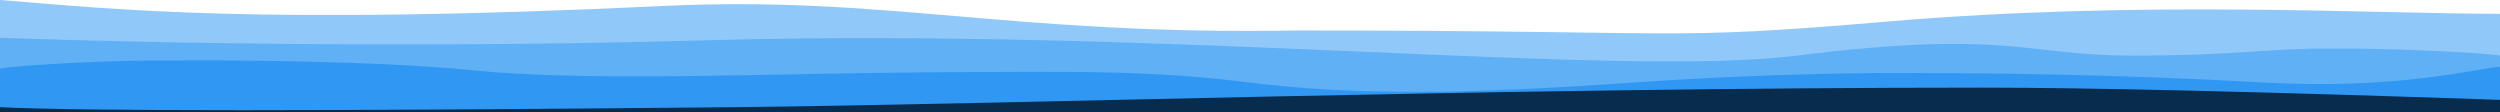
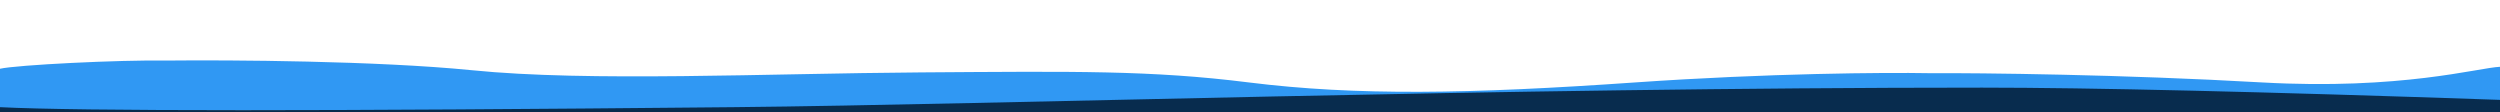
<svg xmlns="http://www.w3.org/2000/svg" preserveAspectRatio="none" version="1.1" id="Laag_1" x="0px" y="0px" viewBox="0 0 1920 86" style="enable-background:new 0 0 1920 86;" xml:space="preserve">
  <style type="text/css">
	.st0{fill:#90C8F9;}
	.st1{fill:#60B0F6;}
	.st2{fill:#3098F3;}
	.st3{fill-rule:evenodd;clip-rule:evenodd;fill:#082C4E;}
</style>
-   <path class="st0" d="M509.3,4.6C196.8,19.4,87.9,7,0,0v48h1920V10.6c-98.1,0-275.7-10.6-469.8,5.9c-177.8,15.1-143.8,6.9-453,6.9  C776.6,27.4,680.2-3.6,509.3,4.6z" />
-   <path class="st1" d="M545.1,30.9C262.6,38.9,16.4,29.6,0,29v48h1920V42.7c-12.5-2.4-91-5.9-128.7-5.4c-47.7-0.5-71.6,5.4-153.8,5.4  c-82.2,0-95.4-20.2-257.3,0C1241.7,60,897.3,21,545.1,30.9z" />
  <path class="st2" d="M1737.1,63.3c106.8,6,166.4-11.3,182.9-12V85H0V52.8c12.5-2.9,91-6.9,128.7-6.3c47.7-0.5,161.2,0.2,233.4,7.4  c90.2,9.1,227.4,2.5,345.3,1.7C825.3,54.8,884,53.9,959,63.3c82.4,10.3,169.4,8.9,296.9,0c102-7.1,192.5-7.7,225-7.1  C1521.8,56,1630.3,57.2,1737.1,63.3z" />
  <path class="st3" d="M0,86.2h1920v-9.5c-182.8-6.3-315.3-9.4-397.7-9.4c-371.4,0-756.6,13-957.9,15c-315.9,3.1-504,3.1-564.5,0" />
</svg>